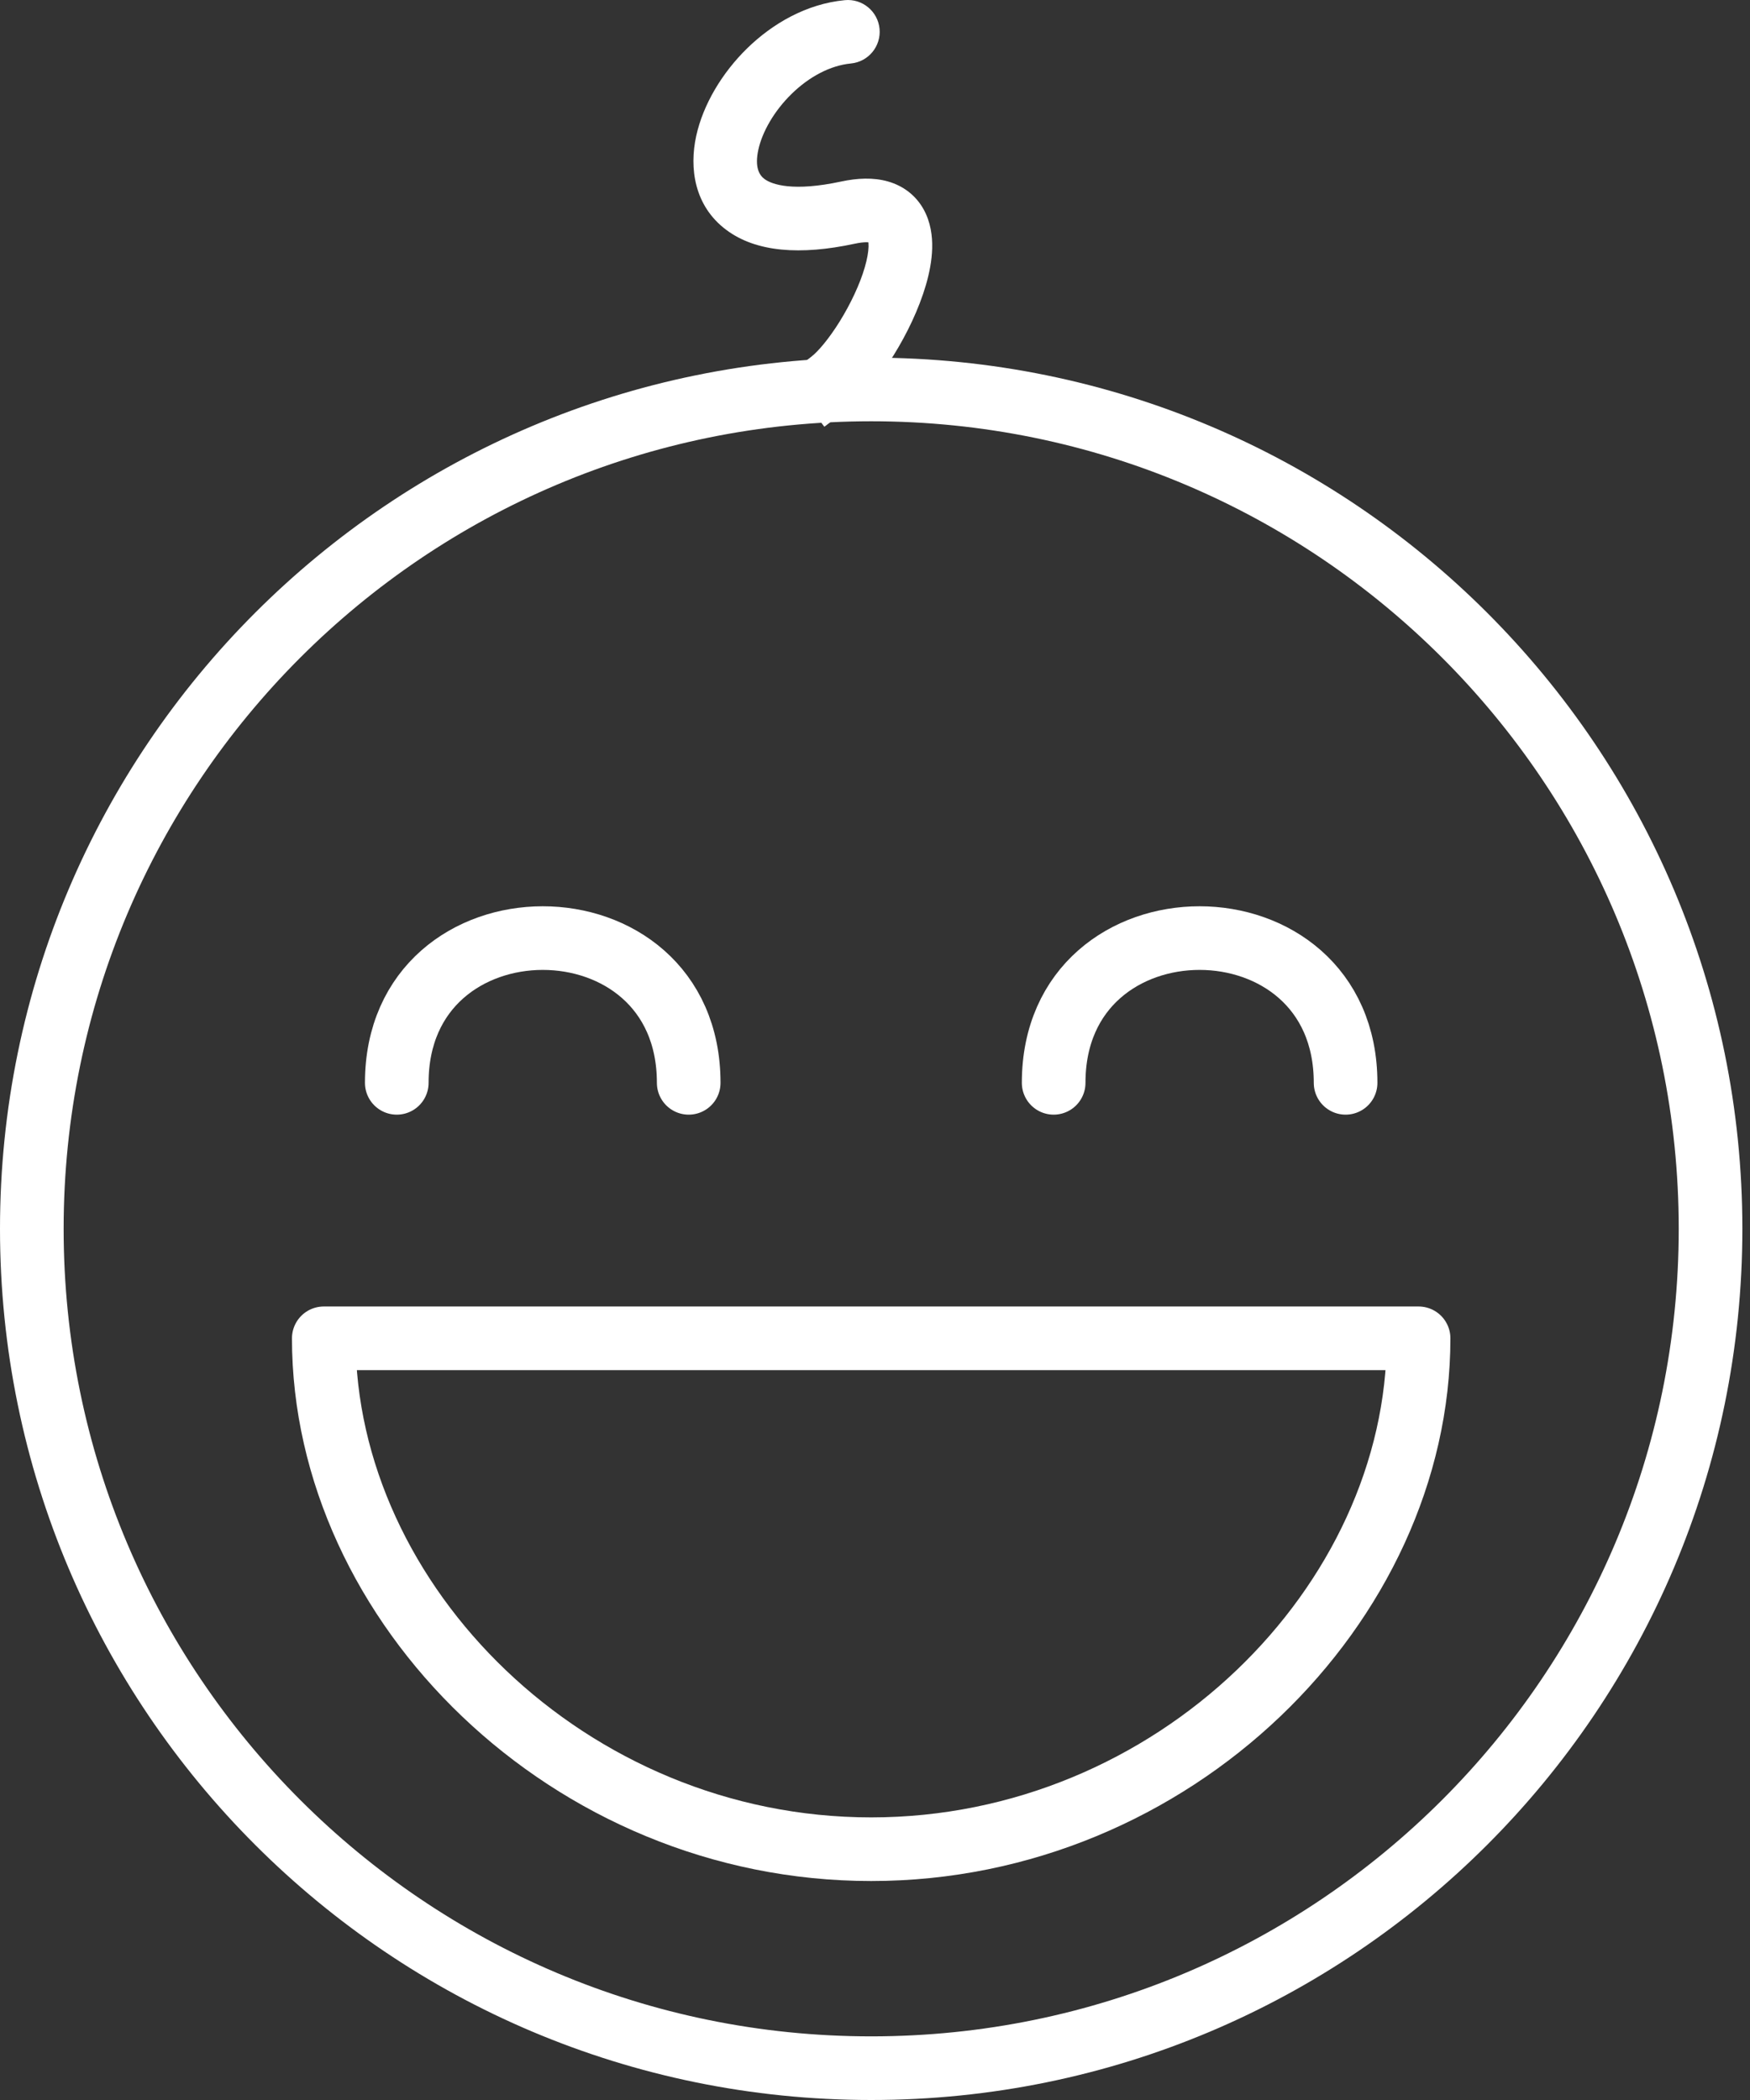
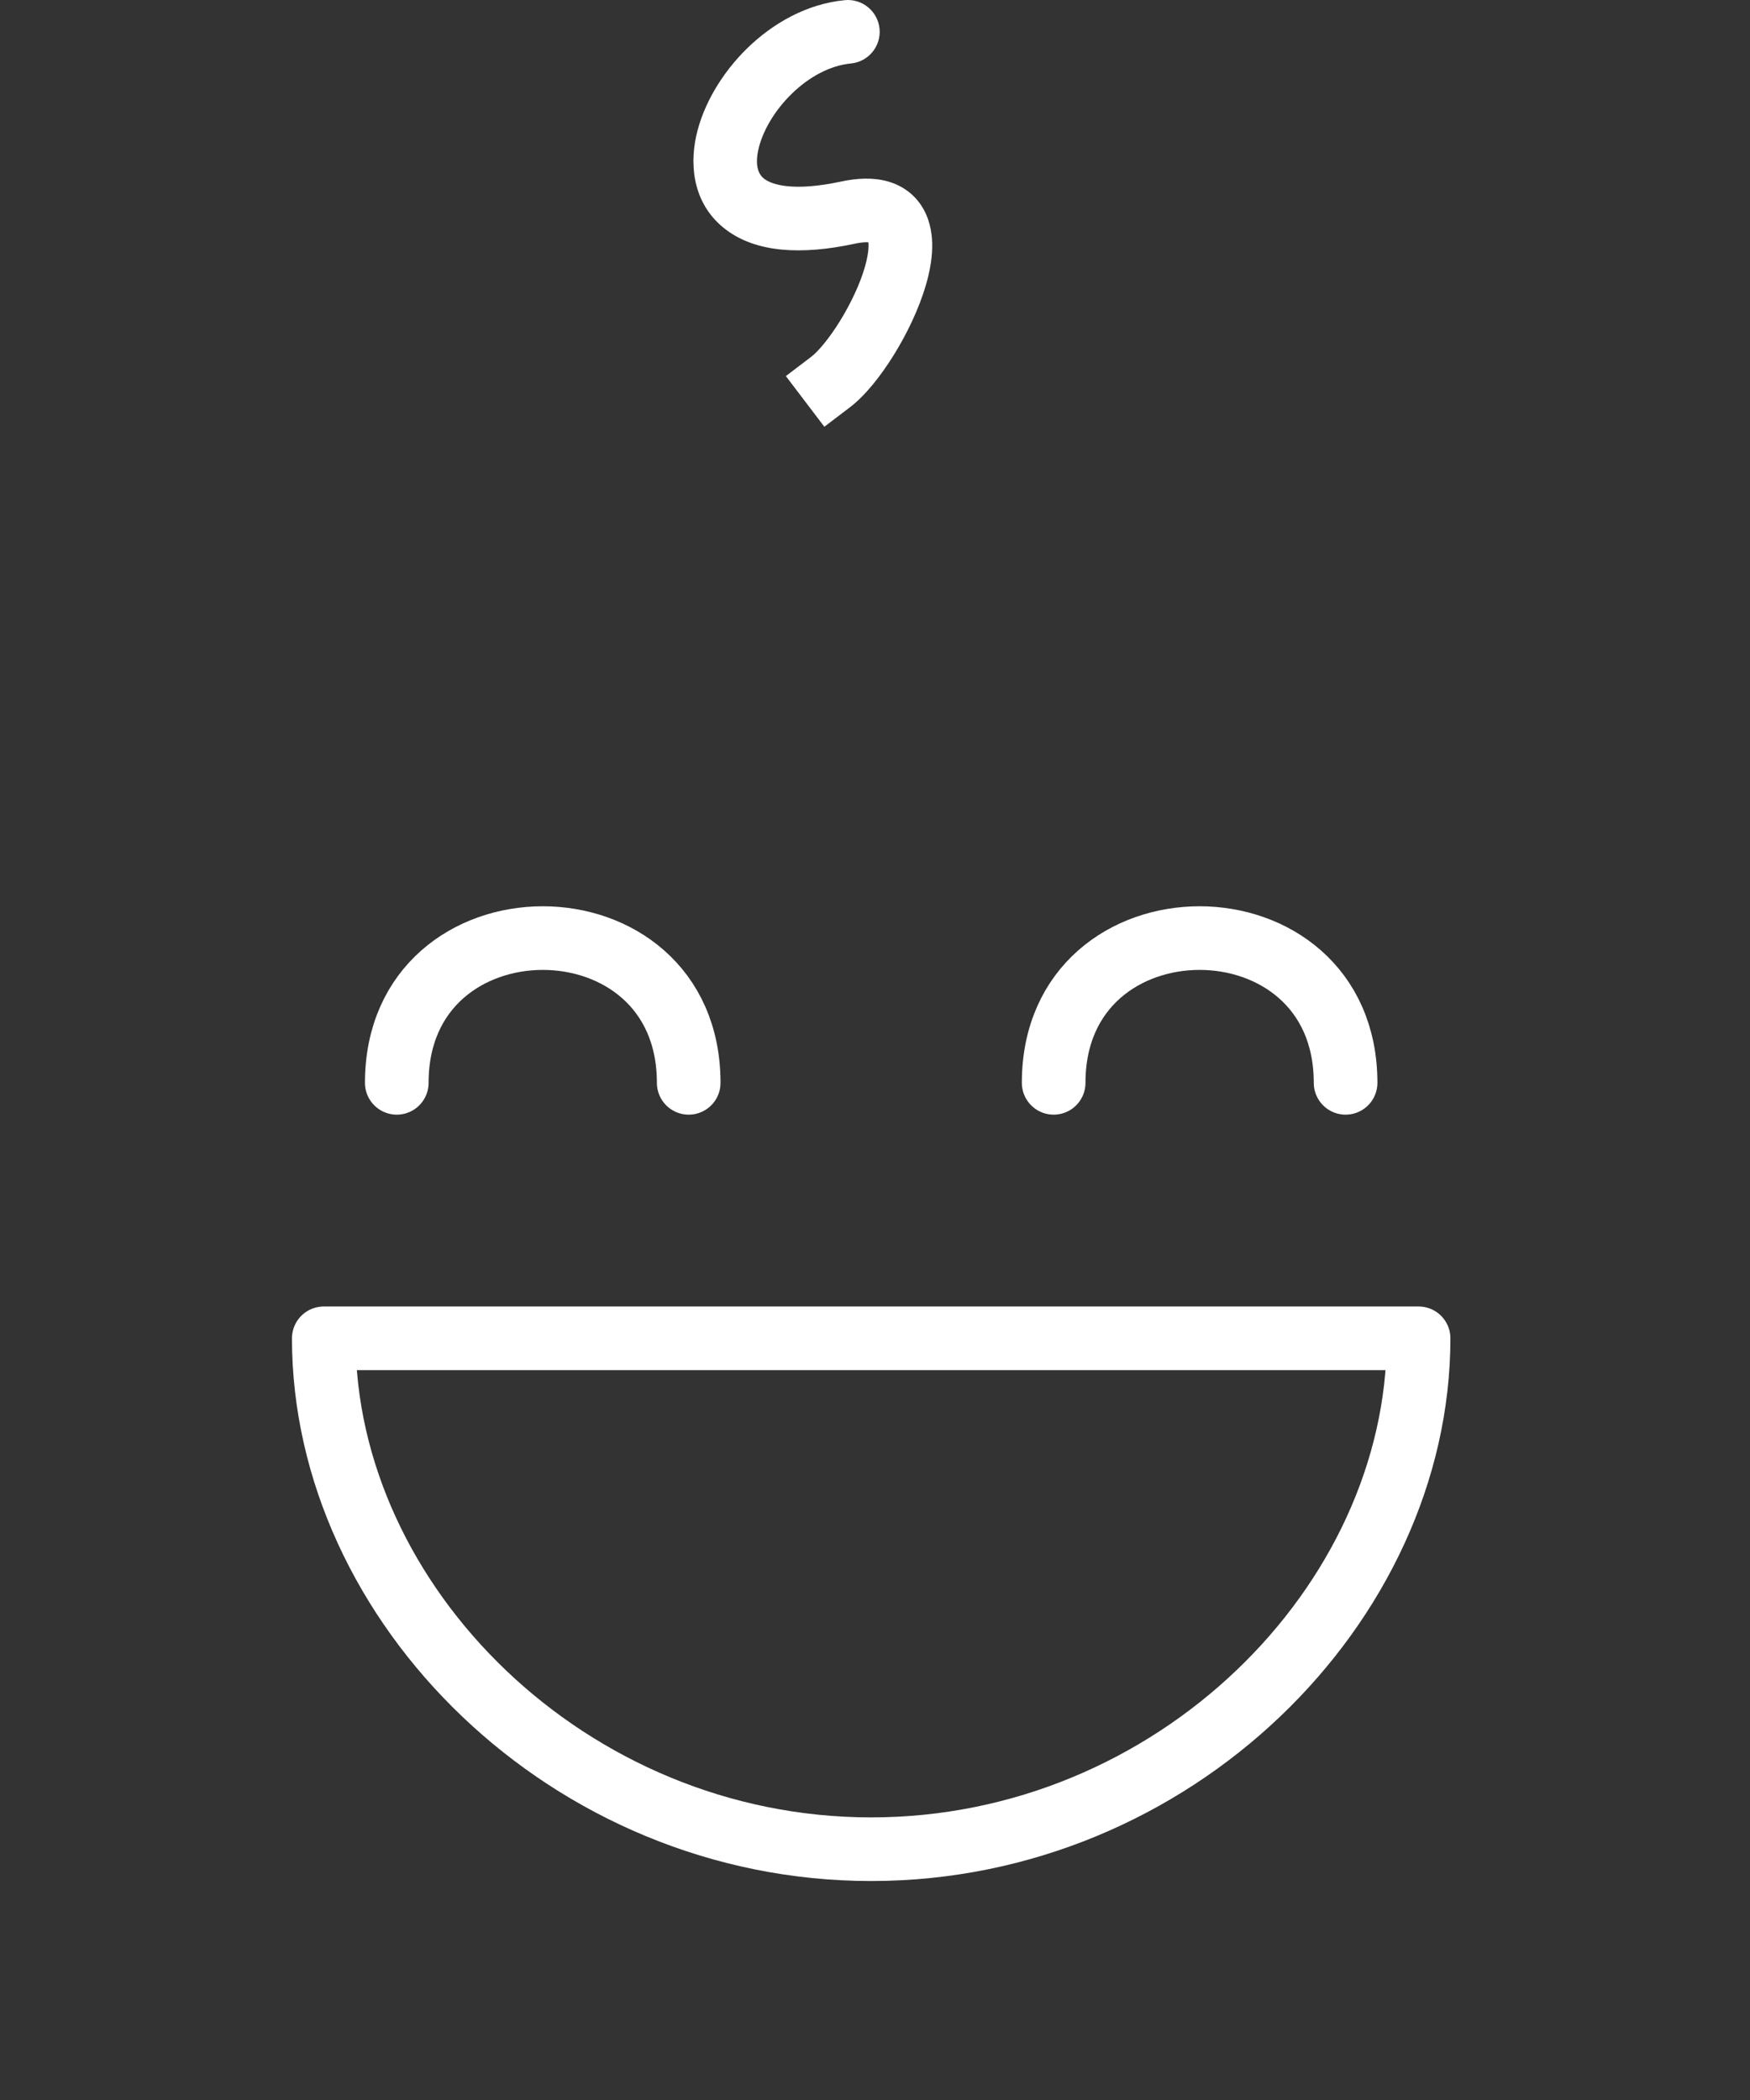
<svg xmlns="http://www.w3.org/2000/svg" width="55" height="66" viewBox="0 0 55 66" fill="none">
  <rect x="0" y="0" width="55" height="66" fill="#333333" stroke="none" />
-   <path fill-rule="evenodd" clip-rule="evenodd" d="M53.76 38.62C53.76 53.189 41.949 65 27.38 65C12.809 65 1 53.189 1 38.62C1 24.049 12.809 12.24 27.38 12.24C41.949 12.24 53.76 24.049 53.76 38.62Z" stroke="white" stroke-width="2" stroke-linecap="round" stroke-linejoin="round" />
  <path fill-rule="evenodd" clip-rule="evenodd" d="M44.584 42.061C44.584 50.418 36.881 58.118 27.38 58.118C17.879 58.118 10.176 50.418 10.176 42.061H44.584Z" stroke="white" stroke-width="2" stroke-linecap="round" stroke-linejoin="round" />
  <path d="M12.47 34.032C12.47 27.97 21.645 27.963 21.645 34.032" stroke="white" stroke-width="2" stroke-linecap="round" stroke-linejoin="round" />
  <path d="M42.29 34.032C42.29 27.97 33.115 27.963 33.115 34.032" stroke="white" stroke-width="2" stroke-linecap="round" stroke-linejoin="round" />
  <path d="M25.494 11.215L24.698 11.82L25.908 13.412L26.704 12.807L25.494 11.215ZM26.647 6.683L26.857 7.661L26.647 6.683ZM26.743 1.995C27.292 1.943 27.695 1.454 27.643 0.905C27.59 0.355 27.101 -0.048 26.552 0.005L26.743 1.995ZM26.704 12.807C27.198 12.432 27.691 11.801 28.091 11.156C28.502 10.494 28.88 9.711 29.099 8.961C29.209 8.585 29.287 8.188 29.297 7.801C29.306 7.42 29.251 6.981 29.028 6.58C28.788 6.148 28.397 5.842 27.904 5.702C27.444 5.572 26.942 5.597 26.437 5.705L26.857 7.661C27.18 7.591 27.324 7.617 27.357 7.626C27.358 7.626 27.307 7.601 27.28 7.552C27.27 7.534 27.301 7.581 27.297 7.75C27.293 7.914 27.257 8.133 27.179 8.401C27.023 8.938 26.731 9.554 26.392 10.101C26.04 10.667 25.701 11.057 25.494 11.215L26.704 12.807ZM26.437 5.705C24.93 6.029 24.263 5.803 24.024 5.624C23.859 5.501 23.715 5.251 23.834 4.703C23.955 4.152 24.324 3.492 24.883 2.947C25.439 2.405 26.1 2.057 26.743 1.995L26.552 0.005C25.343 0.12 24.278 0.744 23.486 1.515C22.698 2.284 22.098 3.28 21.88 4.277C21.662 5.278 21.813 6.468 22.827 7.226C23.767 7.929 25.163 8.025 26.857 7.661L26.437 5.705Z" fill="white" />
</svg>